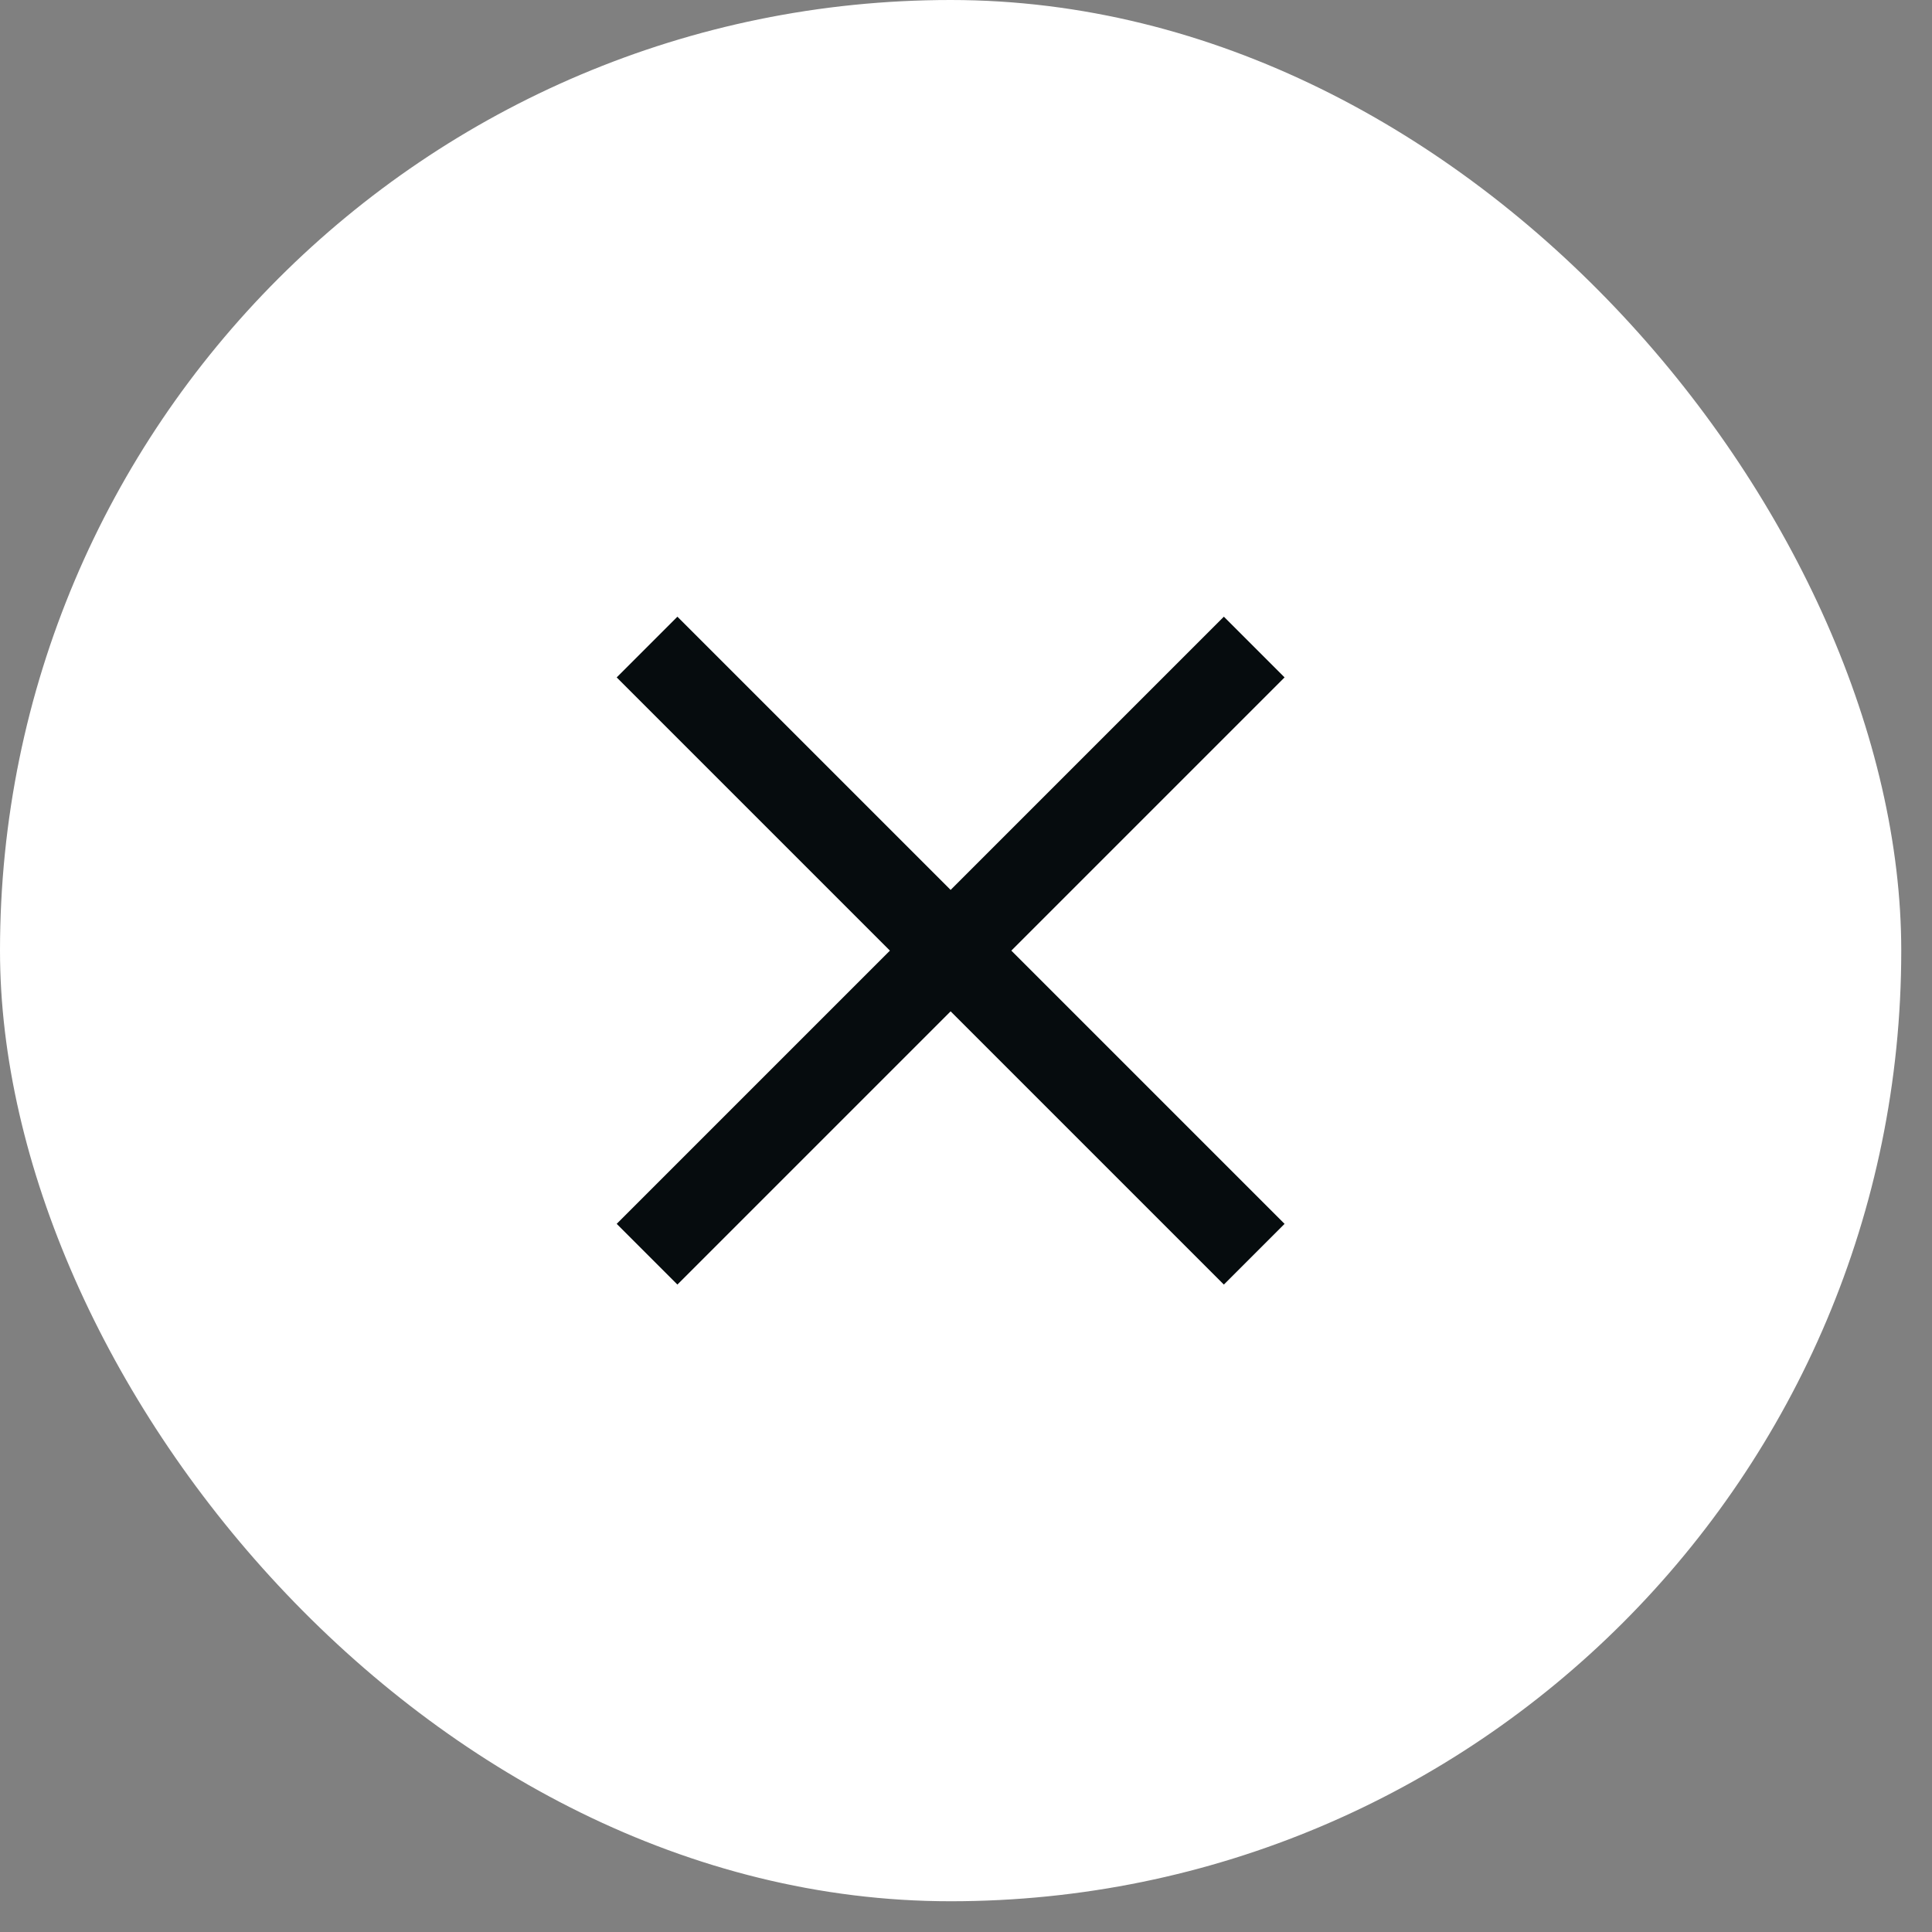
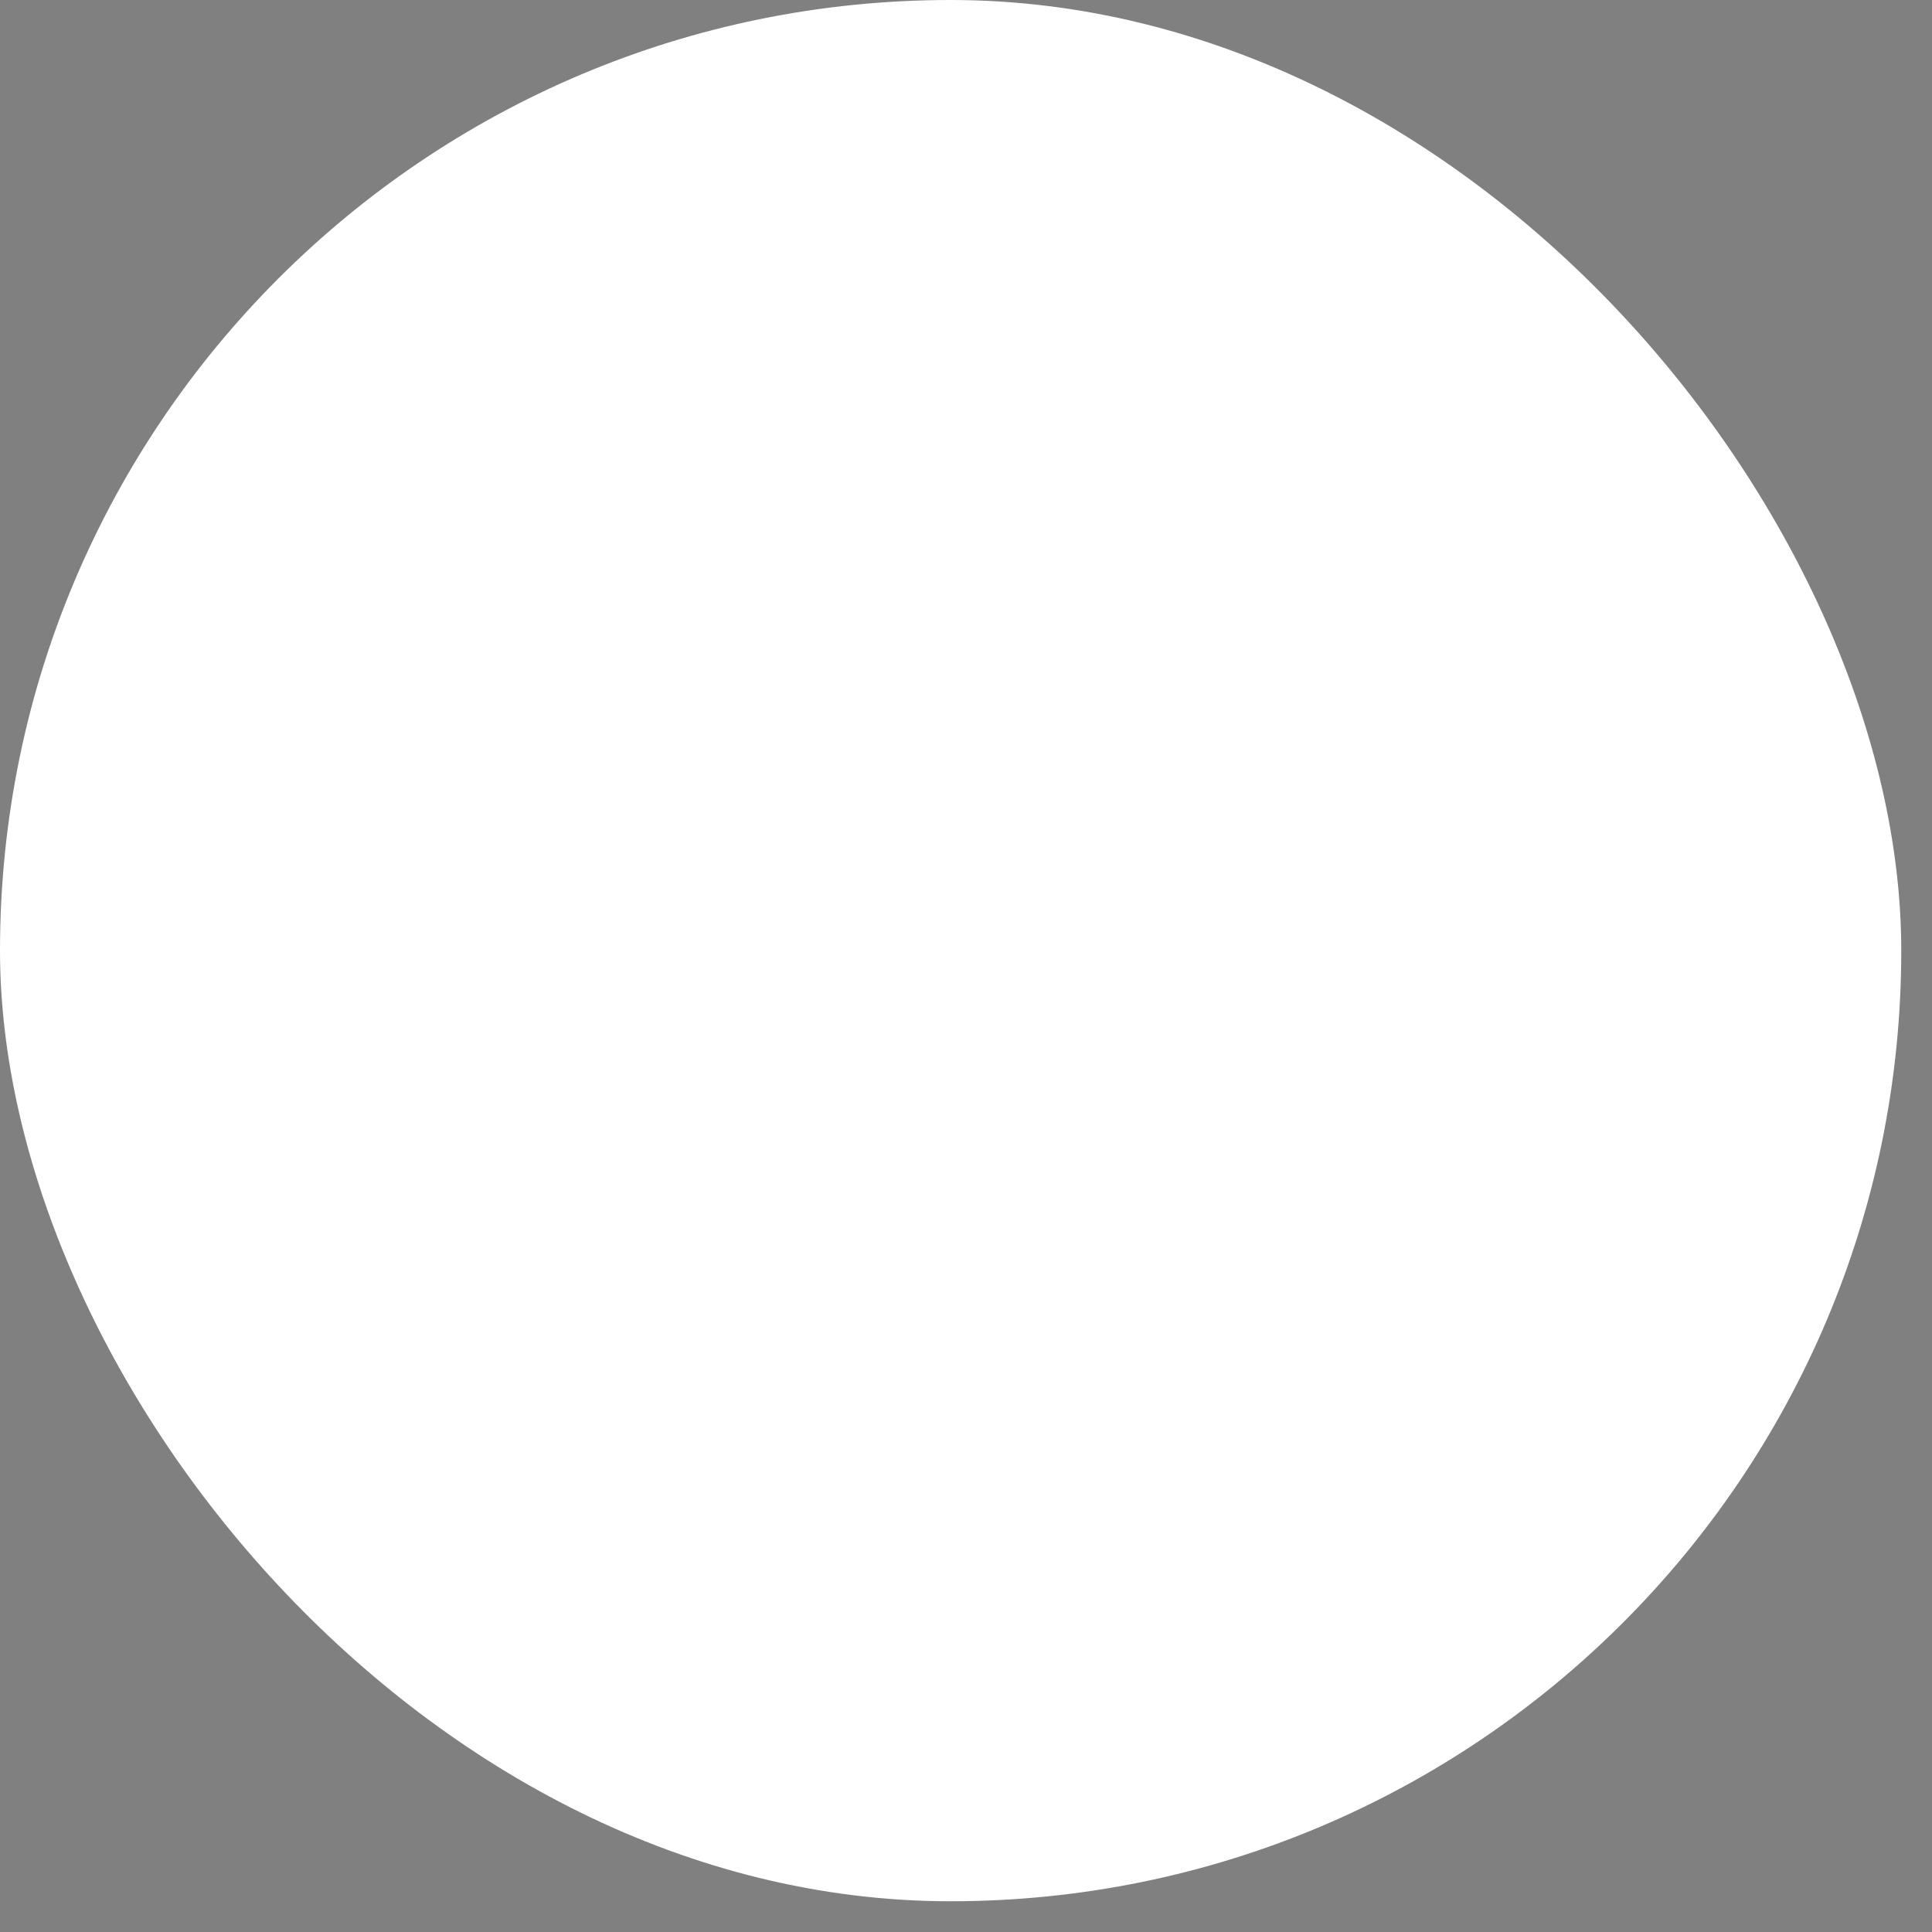
<svg xmlns="http://www.w3.org/2000/svg" width="45" height="45" viewBox="0 0 45 45" fill="none">
  <rect x="0" y="0" width="45" height="45" fill="#808080" stroke="none" />
  <rect width="44.284" height="44.284" rx="22.142" fill="white" />
-   <path fill-rule="evenodd" clip-rule="evenodd" d="M15.778 14.364L14.364 15.778L20.728 22.142L14.364 28.506L15.778 29.92L22.142 23.556L28.506 29.92L29.92 28.506L23.556 22.142L29.92 15.778L28.506 14.364L22.142 20.728L15.778 14.364Z" fill="#060C0E" />
</svg>